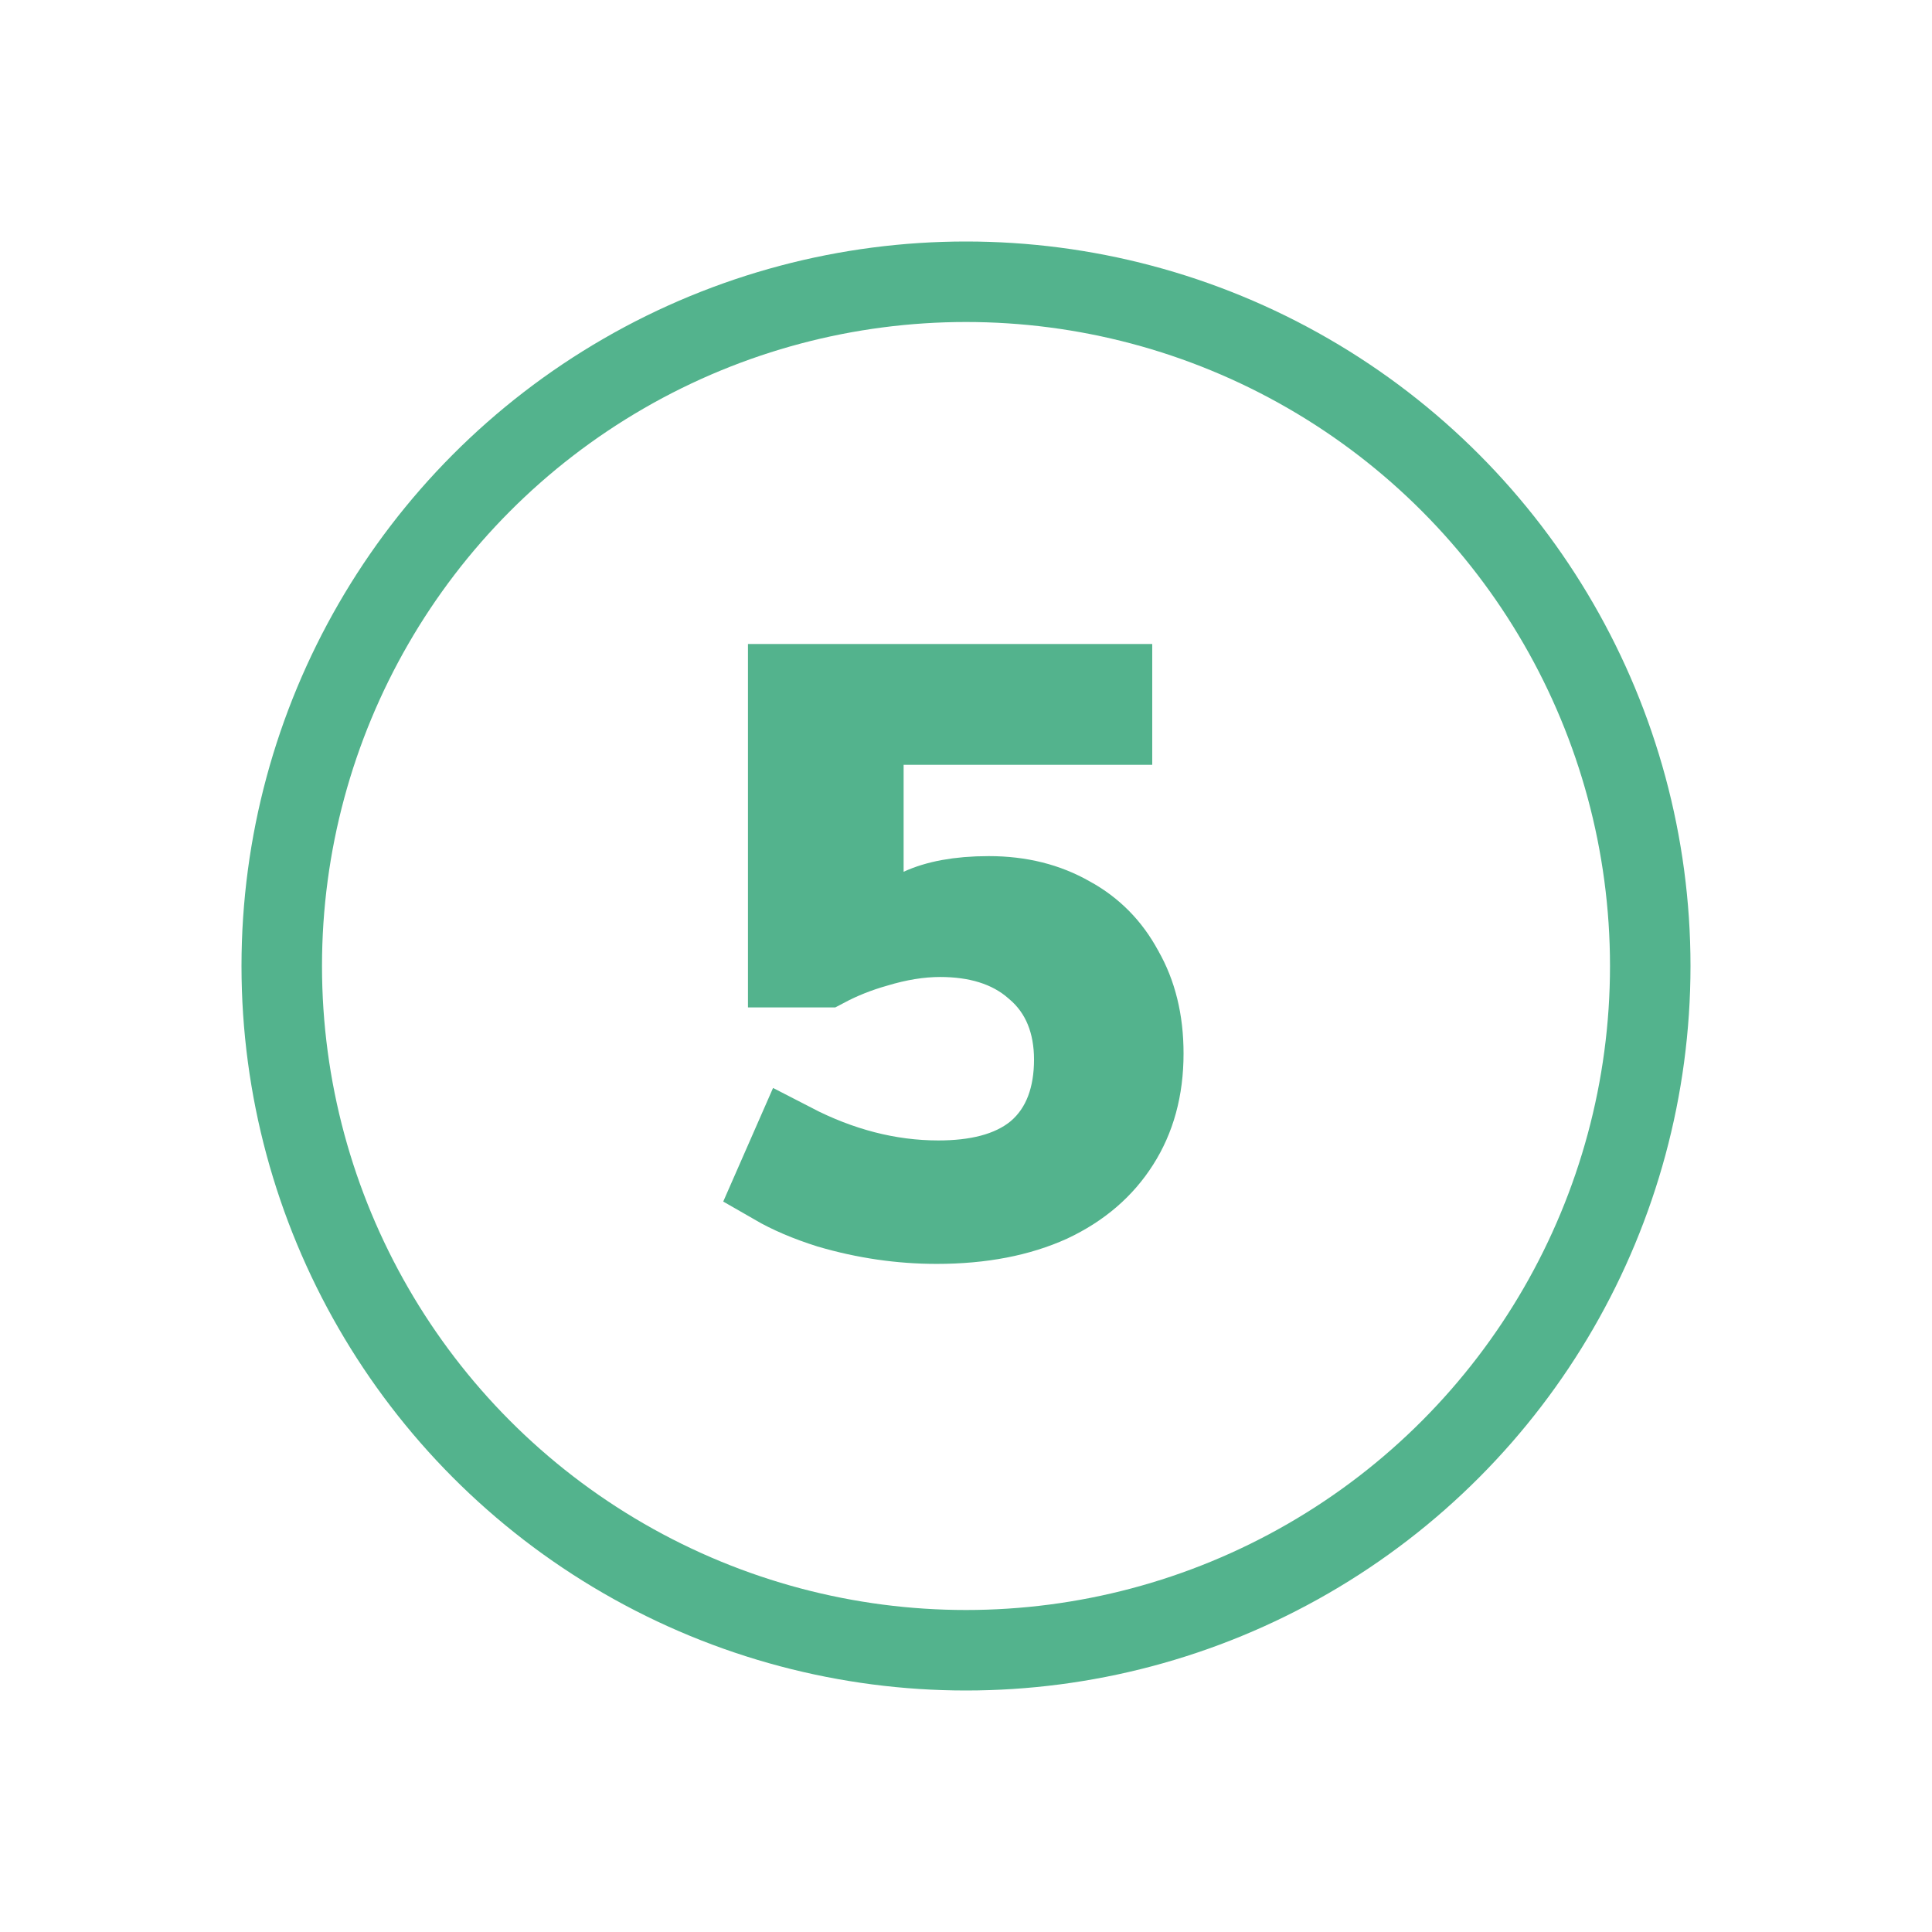
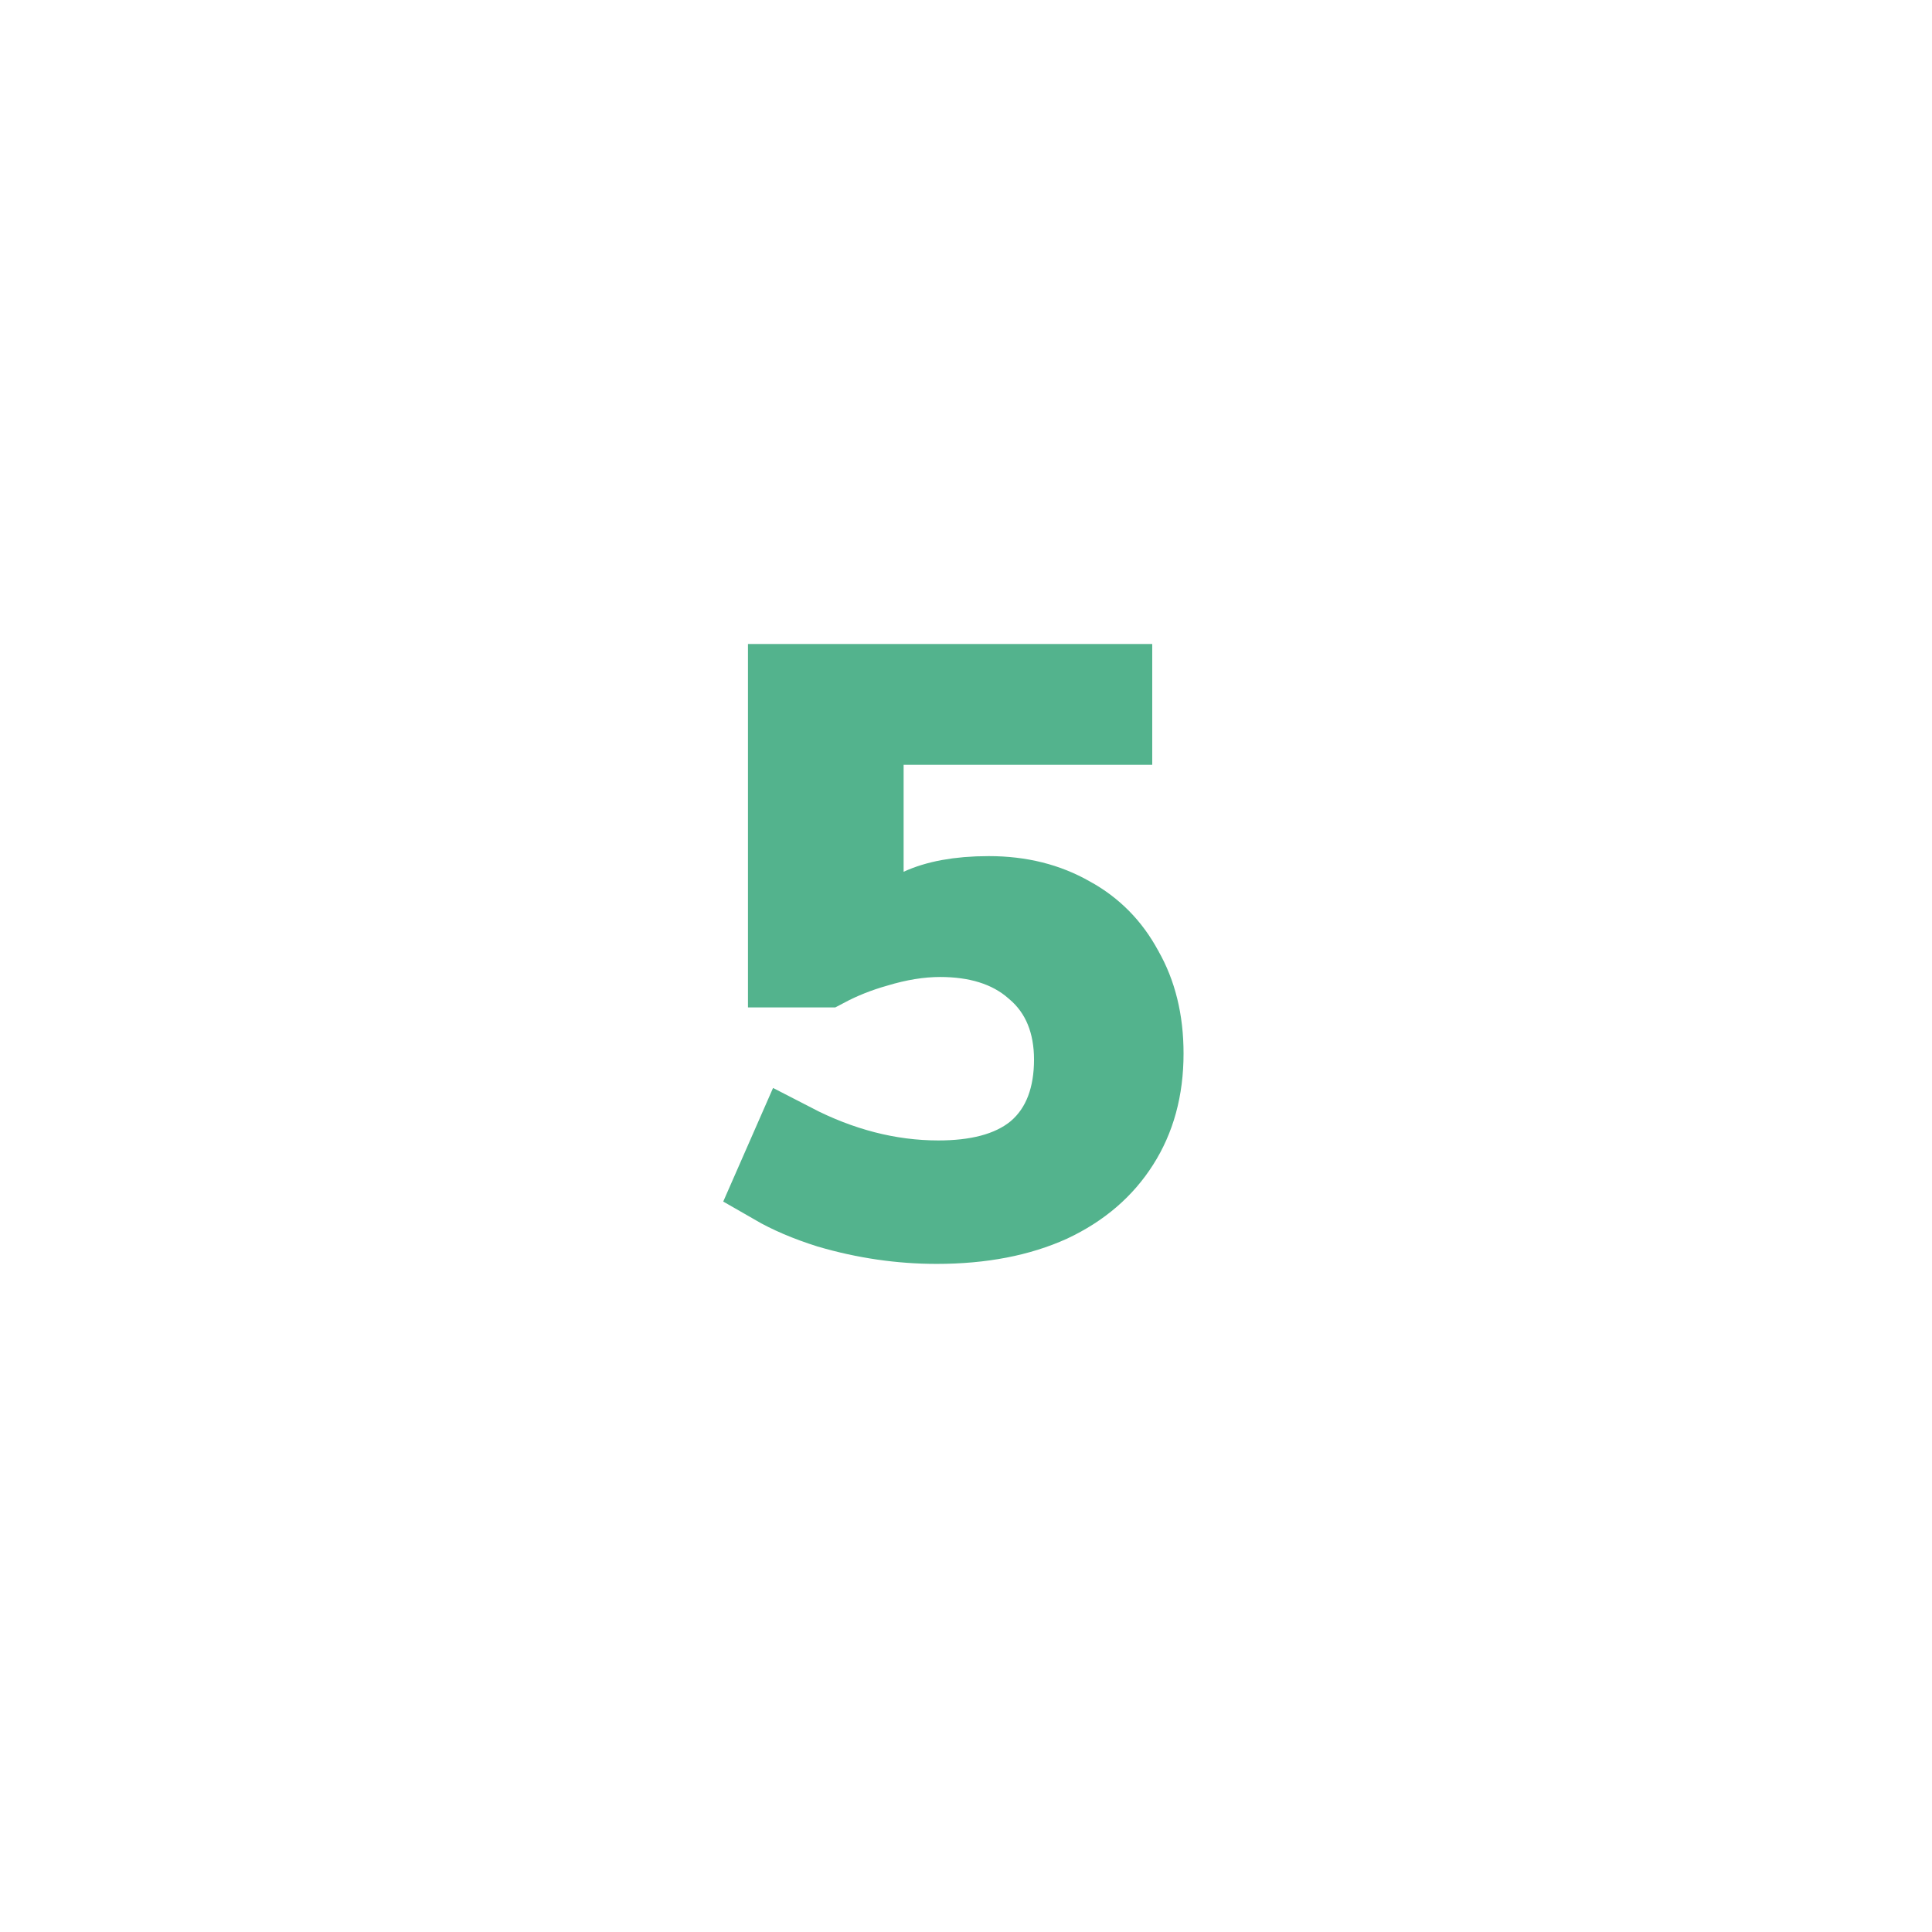
<svg xmlns="http://www.w3.org/2000/svg" width="48" height="48" fill="none">
-   <circle cx="24" cy="24" r="17" stroke="#53B38D" stroke-width="2" />
  <path d="M26.578 22.766L26.584 22.77L26.591 22.773C27.154 23.082 27.585 23.517 27.898 24.099L27.904 24.109L27.909 24.119C28.23 24.683 28.405 25.357 28.405 26.174C28.405 27.058 28.195 27.789 27.805 28.401C27.413 29.018 26.854 29.508 26.092 29.866C25.327 30.212 24.395 30.401 23.271 30.401C22.378 30.401 21.489 30.272 20.602 30.012C20.063 29.842 19.613 29.647 19.244 29.434L19.694 28.408C20.866 29.014 22.075 29.334 23.314 29.334C24.22 29.334 25.091 29.161 25.738 28.634L25.747 28.627L25.755 28.62C26.439 28.038 26.69 27.2 26.69 26.325C26.69 25.443 26.403 24.631 25.715 24.054C25.074 23.489 24.242 23.273 23.357 23.273C22.839 23.273 22.304 23.364 21.759 23.529C21.317 23.654 20.898 23.82 20.504 24.029H19.583V17H27.627V18.002H22.45H21.45V19.002V21.659V23.222L22.869 22.567C23.26 22.387 23.811 22.27 24.567 22.27C25.349 22.27 26.01 22.443 26.578 22.766Z" stroke="#53B38D" stroke-width="2" />
</svg>